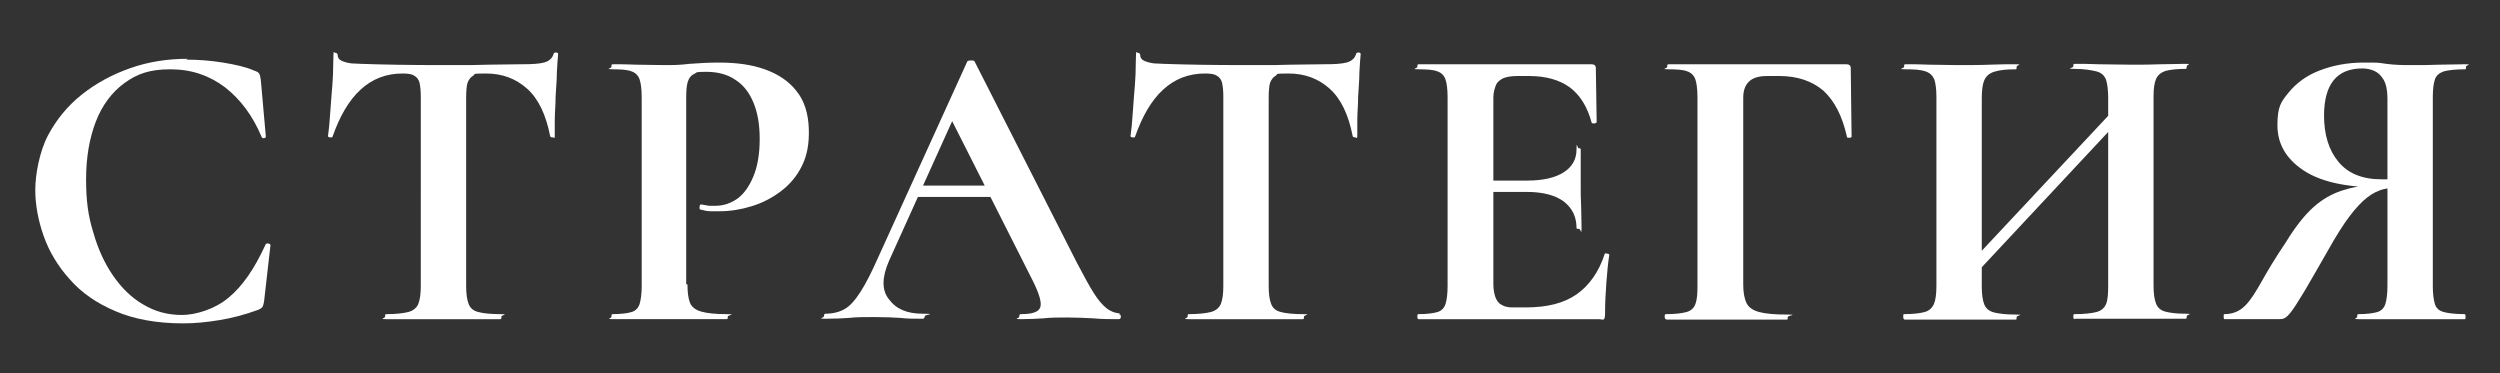
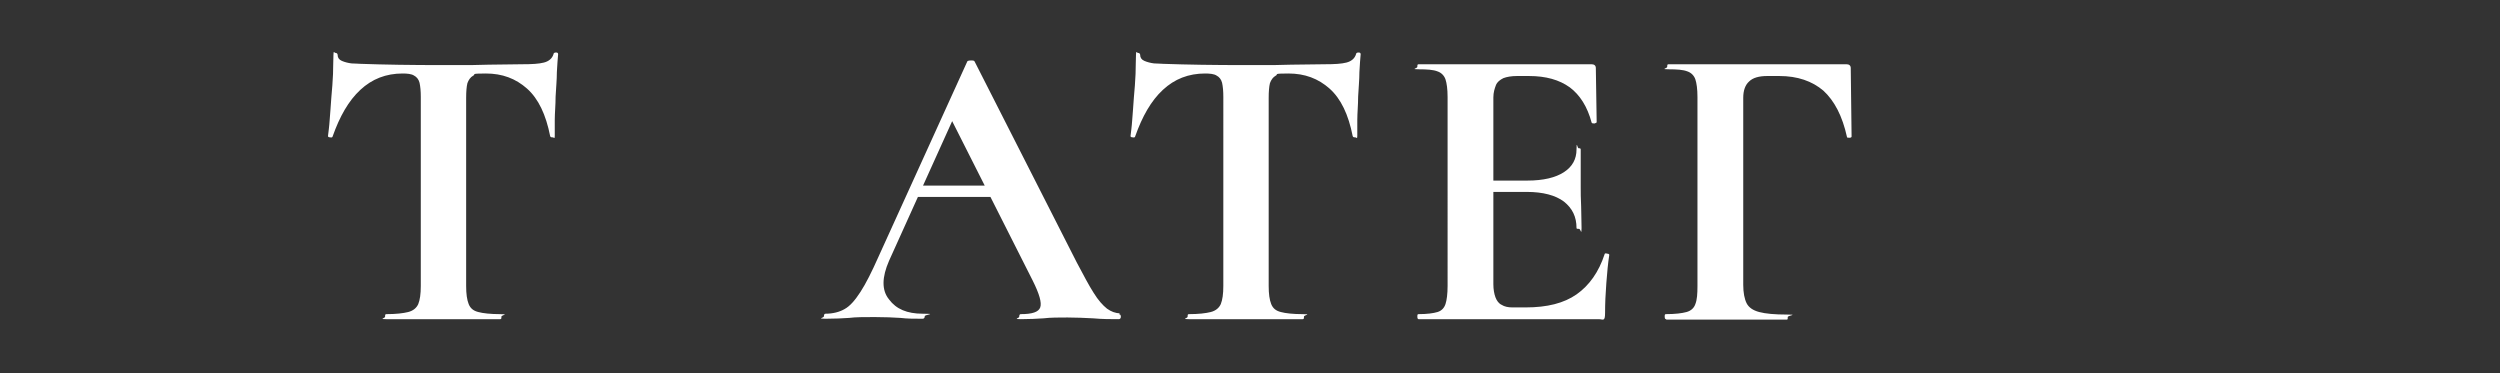
<svg xmlns="http://www.w3.org/2000/svg" id="Layer_1" version="1.1" viewBox="0 0 595.3 88.9">
  <rect x="0" y="0" width="595.3" height="88.9" fill="#333333" stroke="none" />
  <defs>
    <style> .st0 { fill: #fff; } </style>
  </defs>
-   <path class="st0" d="M44.3,14.2c2.7,0,5.7.2,8.8.7,3.1.5,5.6,1.1,7.4,1.9.6.2,1,.4,1.2.7s.3.8.4,1.5l1.2,13.5c0,.2-.1.3-.4.4-.3,0-.5,0-.6-.3-2.1-5-5-8.9-8.7-11.8-3.7-2.8-8-4.3-13-4.3s-8,1.1-11,3.3c-3,2.2-5.3,5.3-6.8,9.2-1.5,3.9-2.3,8.5-2.3,13.7s.5,8.7,1.7,12.6c1.1,3.9,2.7,7.4,4.7,10.3,2,2.9,4.4,5.3,7.2,6.9,2.8,1.7,5.9,2.5,9.2,2.5s7.9-1.4,11.1-4.1c3.3-2.7,6.2-6.9,8.8-12.6.1-.3.4-.4.7-.3.3,0,.5.2.5.4l-1.5,13.2c-.1.8-.3,1.3-.4,1.5-.2.2-.5.5-1.1.7-3,1.1-6,1.9-9,2.4-3,.5-5.9.8-8.8.8-6.3,0-11.7-1-16.1-2.9-4.5-1.9-8.1-4.4-10.9-7.6-2.8-3.1-4.9-6.6-6.2-10.3-1.3-3.7-2-7.4-2-11s1-9.1,3-12.9c2-3.8,4.7-7.1,8.1-9.8,3.4-2.7,7.3-4.8,11.6-6.3,4.3-1.5,8.8-2.2,13.6-2.2Z" />
  <path class="st0" d="M95.9,17.5c-4,0-7.3,1.3-10.1,3.9-2.8,2.6-4.9,6.3-6.6,11.1,0,.2-.3.3-.6.2-.3,0-.5-.1-.5-.3.1-.9.3-2.2.4-3.8.1-1.7.3-3.4.4-5.4.2-1.9.3-3.8.4-5.6,0-1.8.1-3.3.1-4.5s.2-.5.5-.5.5.2.5.5c0,.6.3,1.1,1,1.4s1.5.5,2.3.6c.9,0,1.6.1,2.2.1,5.6.2,12.1.3,19.5.3s8.2,0,10.9-.1c2.7,0,5.3-.1,7.9-.1s4.1-.1,5.3-.4c1.2-.3,2-1,2.3-2,0-.3.3-.4.6-.4s.5.1.5.4c-.1,1-.2,2.5-.3,4.3,0,1.8-.2,3.8-.3,5.8,0,2-.2,3.9-.2,5.6,0,1.7,0,3,0,3.8s-.2.3-.5.3-.5,0-.6-.3c-1-5.1-2.8-8.9-5.5-11.3-2.7-2.4-5.9-3.6-9.8-3.6s-2.3.2-3,.5c-.7.4-1.1,1-1.4,1.8-.2.8-.3,2-.3,3.5v44.8c0,1.9.2,3.3.6,4.3s1.1,1.6,2.3,1.9c1.1.3,2.9.5,5.2.5s.3.2.3.6,0,.6-.3.6c-1.8,0-3.9,0-6.1,0-2.3,0-4.8,0-7.5,0s-5,0-7.3,0c-2.3,0-4.3,0-6.2,0s-.3-.2-.3-.6,0-.6.3-.6c2.3,0,4-.2,5.2-.5,1.2-.3,2-1,2.4-1.9.4-1,.6-2.4.6-4.3V23.1c0-1.4-.1-2.5-.3-3.4-.2-.8-.7-1.4-1.3-1.7-.6-.4-1.6-.5-2.8-.5Z" />
-   <path class="st0" d="M163.7,67.7c0,1.9.2,3.4.6,4.4.4,1,1.3,1.7,2.7,2.1,1.4.4,3.4.6,6,.6s.3.2.3.6,0,.6-.3.6c-2.1,0-4.3,0-6.8,0-2.4,0-5.1,0-7.9,0s-4.6,0-6.7,0c-2.1,0-4,0-5.7,0s-.3-.2-.3-.6,0-.6.3-.6c2,0,3.5-.2,4.5-.5,1-.3,1.6-1,1.9-1.9.3-1,.5-2.4.5-4.3V23.1c0-1.9-.2-3.3-.5-4.2-.3-.9-1-1.6-1.9-1.9-1-.4-2.5-.5-4.5-.5s-.3-.2-.3-.6,0-.6.3-.6c1.7,0,3.6,0,5.6.1,2.1,0,4.3.1,6.6.1s3.6,0,6.1-.3c2.5-.2,4.9-.3,7.1-.3,4.1,0,7.7.5,10.8,1.6,3.1,1.1,5.7,2.8,7.5,5.1,1.9,2.3,2.9,5.4,3,9.2.1,3.3-.4,6.2-1.6,8.6-1.2,2.5-2.9,4.5-5,6.1-2.1,1.6-4.4,2.8-7,3.6-2.6.8-5.1,1.2-7.6,1.2s-1.4,0-2.2,0c-.8,0-1.6-.2-2.4-.4-.2,0-.3-.3-.2-.7,0-.4.2-.6.5-.5.5.1,1.1.2,1.7.3.6,0,1.2,0,1.6,0,1.9,0,3.6-.6,5.2-1.7,1.6-1.2,2.8-2.9,3.8-5.3,1-2.4,1.5-5.4,1.5-8.9s-.5-6.3-1.5-8.7c-1-2.4-2.4-4.2-4.3-5.4-1.9-1.3-4.2-1.9-7-1.9s-2.1.2-2.8.5c-.7.3-1.2.9-1.5,1.8-.3.9-.4,2.2-.4,3.9v44.4Z" />
  <path class="st0" d="M266.4,74.8c.3,0,.5.2.5.6s-.2.6-.5.6c-1.9,0-4,0-6.1-.2-2.1-.1-4.1-.2-6.1-.2s-4.1,0-5.7.2c-1.6.1-3.4.2-5.4.2s-.4-.2-.4-.6.1-.6.4-.6c2.7,0,4.2-.5,4.6-1.6.4-1.1-.2-3.2-1.8-6.4l-19.7-39,4.8-8.4-19.3,42.7c-1.7,3.9-1.8,7,0,9.2,1.7,2.3,4.3,3.4,8,3.4s.5.2.5.6-.2.6-.5.6c-1.9,0-3.7,0-5.3-.2-1.6-.1-3.7-.2-6.1-.2s-4.6,0-6.1.2c-1.5.1-3.4.2-5.6.2s-.4-.2-.4-.6.1-.6.4-.6c1.7,0,3.3-.4,4.5-1.1,1.3-.7,2.5-2.1,3.8-4.1,1.3-2,2.7-4.8,4.3-8.4l21.1-46.4c0-.2.4-.3.9-.3.5,0,.8,0,.9.3l24.3,47.8c1.6,3,2.9,5.5,4,7.2,1.1,1.8,2.2,3,3.2,3.8,1,.7,2,1.1,3.1,1.1ZM217.9,46.9l1.5-2.7h20l.7,2.7h-22.2Z" />
  <path class="st0" d="M287,17.5c-4,0-7.3,1.3-10.1,3.9-2.8,2.6-4.9,6.3-6.6,11.1,0,.2-.3.3-.6.2-.3,0-.5-.1-.5-.3.1-.9.3-2.2.4-3.8.1-1.7.3-3.4.4-5.4.2-1.9.3-3.8.4-5.6,0-1.8.1-3.3.1-4.5s.2-.5.5-.5.5.2.5.5c0,.6.3,1.1,1,1.4s1.5.5,2.3.6c.9,0,1.6.1,2.2.1,5.6.2,12.1.3,19.5.3s8.2,0,10.9-.1c2.7,0,5.3-.1,7.9-.1s4.1-.1,5.3-.4,2-1,2.3-2c0-.3.3-.4.6-.4s.5.1.5.4c-.1,1-.2,2.5-.3,4.3,0,1.8-.2,3.8-.3,5.8,0,2-.2,3.9-.2,5.6,0,1.7,0,3,0,3.8s-.2.3-.5.3-.5,0-.6-.3c-1-5.1-2.8-8.9-5.5-11.3-2.7-2.4-5.9-3.6-9.8-3.6s-2.3.2-3,.5c-.7.4-1.1,1-1.4,1.8-.2.8-.3,2-.3,3.5v44.8c0,1.9.2,3.3.6,4.3s1.1,1.6,2.3,1.9c1.1.3,2.9.5,5.2.5s.3.2.3.6,0,.6-.3.6c-1.8,0-3.9,0-6.1,0-2.3,0-4.8,0-7.5,0s-5,0-7.3,0c-2.3,0-4.3,0-6.2,0s-.3-.2-.3-.6,0-.6.3-.6c2.3,0,4-.2,5.2-.5,1.2-.3,2-1,2.4-1.9.4-1,.6-2.4.6-4.3V23.1c0-1.4-.1-2.5-.3-3.4-.2-.8-.7-1.4-1.3-1.7-.6-.4-1.6-.5-2.8-.5Z" />
  <path class="st0" d="M380.8,76h-43c-.2,0-.3-.2-.3-.6s0-.6.3-.6c2,0,3.5-.2,4.5-.5,1-.3,1.6-1,1.9-1.9s.5-2.4.5-4.3V23.1c0-1.9-.2-3.3-.5-4.2-.3-.9-1-1.6-1.9-1.9-1-.4-2.5-.5-4.5-.5s-.3-.2-.3-.6,0-.6.3-.6h41.2c.6,0,1,.3,1,.9l.2,12.9c0,.1-.2.2-.5.3-.3,0-.6,0-.7-.2-1-3.8-2.8-6.6-5.2-8.4-2.5-1.8-5.7-2.7-9.7-2.7h-2.9c-1.3,0-2.4.2-3.2.5-.8.4-1.5.9-1.8,1.7s-.6,1.7-.6,2.9v44.5c0,1.2.2,2.3.5,3.1.3.8.8,1.5,1.5,1.8.6.4,1.5.6,2.5.6h3.2c5.1,0,9.1-1,12.1-3.1,3-2.1,5.3-5.3,6.7-9.6,0-.2.3-.2.6-.1.4,0,.5.2.5.3-.3,1.9-.5,4.1-.7,6.7-.2,2.6-.3,4.9-.3,7.1s-.5,1.5-1.5,1.5ZM375.4,54.3c0-2.7-1-4.7-3-6.3-2-1.5-5-2.3-8.8-2.3h-13.1v-2.7h13.2c3.8,0,6.7-.7,8.7-2,2-1.3,3-3.1,3-5.4s.2-.3.5-.3.5,0,.5.3c0,2.1,0,3.8,0,5,0,1.2,0,2.4,0,3.7s0,3.2.1,4.8c0,1.6.1,3.3.1,5.2s-.2.2-.6.2-.6,0-.6-.2Z" />
  <path class="st0" d="M396.7,76c-.2,0-.3-.2-.3-.6s0-.6.3-.6c2.2,0,3.8-.2,4.9-.5,1.1-.3,1.8-1,2.1-1.9.4-1,.5-2.4.5-4.3V23.1c0-1.9-.2-3.3-.5-4.2-.3-.9-1-1.6-1.9-1.9-1-.4-2.5-.5-4.5-.5s-.3-.2-.3-.6,0-.6.3-.6h42.4c.6,0,1,.3,1,.9l.2,16.3c0,.2-.2.3-.5.3-.4,0-.6,0-.6-.2-1.1-5-3-8.6-5.6-11-2.7-2.3-6.2-3.5-10.5-3.5h-2.9c-1.9,0-3.4.4-4.3,1.3-.9.8-1.4,2.1-1.4,3.9v44.5c0,1.9.3,3.4.8,4.4.5,1,1.5,1.7,3,2.1s3.7.6,6.6.6.2.2.2.6,0,.6-.2.6c-2.2,0-4.6,0-7.1,0-2.6,0-5.6,0-9,0s-4.6,0-6.8,0c-2.2,0-4.1,0-5.8,0Z" />
-   <path class="st0" d="M453.4,76c-.1,0-.2-.2-.2-.6s0-.6.2-.6c2.2,0,3.8-.2,4.9-.5,1.1-.3,1.8-1,2.2-1.9s.6-2.4.6-4.3V23.1c0-1.9-.2-3.3-.5-4.2-.4-.9-1.1-1.6-2.1-1.9-1.1-.4-2.7-.5-4.8-.5s-.3-.2-.3-.6,0-.6.3-.6c1.7,0,3.6,0,5.7.1,2.1,0,4.4.1,6.7.1s5.6,0,7.8-.1,4.3-.1,6.1-.1.2.2.2.6,0,.6-.2.6c-2.3,0-4,.2-5.2.6s-1.9,1.1-2.3,2-.6,2.4-.6,4.3v44.8c0,1.9.2,3.3.6,4.3s1.2,1.6,2.3,1.9c1.2.3,2.9.5,5.2.5s.2.2.2.6,0,.6-.2.6c-1.9,0-3.9,0-6.1,0-2.2,0-4.8,0-7.8,0s-4.6,0-6.8,0c-2.2,0-4.1,0-5.8,0ZM466.7,69.2l-2-1.8,42.8-45.7,1.9,1.8-42.7,45.7ZM494,76c-.2,0-.3-.2-.3-.6s0-.6.3-.6c2.3,0,4.1-.2,5.2-.5,1.2-.3,1.9-1,2.3-1.9.4-1,.5-2.4.5-4.3V23.3c0-1.9-.2-3.3-.5-4.3-.4-1-1.1-1.7-2.3-2s-2.9-.6-5.2-.6-.3-.2-.3-.6,0-.6.3-.6c1.7,0,3.6,0,5.8.1,2.2,0,4.7.1,7.7.1s4.6,0,6.9-.1c2.3,0,4.3-.1,6-.1s.3.2.3.6,0,.6-.3.6c-2.1,0-3.7.2-4.8.5-1.1.4-1.8,1-2.2,1.9-.4.9-.6,2.3-.6,4.2v45c0,1.9.2,3.3.6,4.3s1.1,1.6,2.2,1.9c1.1.3,2.7.5,4.8.5s.3.2.3.6,0,.6-.3.6c-1.7,0-3.7,0-6,0-2.3,0-4.6,0-6.9,0s-5.6,0-7.7,0c-2.2,0-4.1,0-5.8,0Z" />
-   <path class="st0" d="M586.9,74.8c.1,0,.2.2.2.6s0,.6-.2.6c-1.8,0-3.8,0-6,0-2.2,0-4.5,0-7,0s-4.6,0-6.7,0c-2.1,0-4,0-5.6,0s-.3-.2-.3-.6,0-.6.3-.6c2,0,3.5-.2,4.5-.5,1-.3,1.6-1,1.9-1.9.3-1,.5-2.4.5-4.3v-24.1l4,.5c-1.7,0-3.2.2-4.7.5-1.4.3-2.8,1-4.1,2-1.3,1-2.8,2.6-4.3,4.6-1.5,2-3.2,4.7-5.1,8.1-2.4,4.2-4.3,7.5-5.6,9.7-1.4,2.3-2.4,3.9-3.1,4.8-.7.9-1.2,1.4-1.7,1.6-.4.2-.9.2-1.5.2h-12.7c-.1,0-.2-.2-.2-.6s0-.6.2-.6c2,0,3.6-.7,4.9-2s2.5-3.2,3.9-5.7c1.4-2.5,3.3-5.7,5.8-9.4,2.2-3.6,4.4-6.4,6.5-8.3,2.1-1.9,4.4-3.2,6.8-4,2.4-.8,5.1-1.3,8-1.5l.7.7c-7.9,0-13.9-1.4-17.9-4.1-4-2.7-6.1-6.2-6.1-10.7s.9-5.6,2.7-7.8c1.8-2.2,4.2-4,7.3-5.2s6.6-1.9,10.5-1.9,3.2,0,5.4.3,4.2.3,5.8.3c2.6,0,4.9,0,7-.1,2.1,0,4.1-.1,6-.1s.2.2.2.6,0,.6-.2.6c-2.3,0-4,.2-5.1.5-1.1.4-1.8,1-2.1,1.9-.3.9-.5,2.3-.5,4.2v45c0,1.9.2,3.3.5,4.3s1,1.6,2.1,1.9c1.1.3,2.8.5,5.1.5ZM553.4,27.5c0,4.5,1.1,8.2,3.4,11,2.3,2.8,5.7,4.2,10.3,4.2s1.9,0,3-.2c1.1-.1,1.9-.3,2.6-.5l-4.2,1.3v-19.9c0-1.9-.3-3.3-.9-4.4-.6-1-1.3-1.7-2.2-2.1-.9-.4-1.8-.6-2.9-.6-6.1,0-9.1,3.8-9.1,11.3Z" />
</svg>